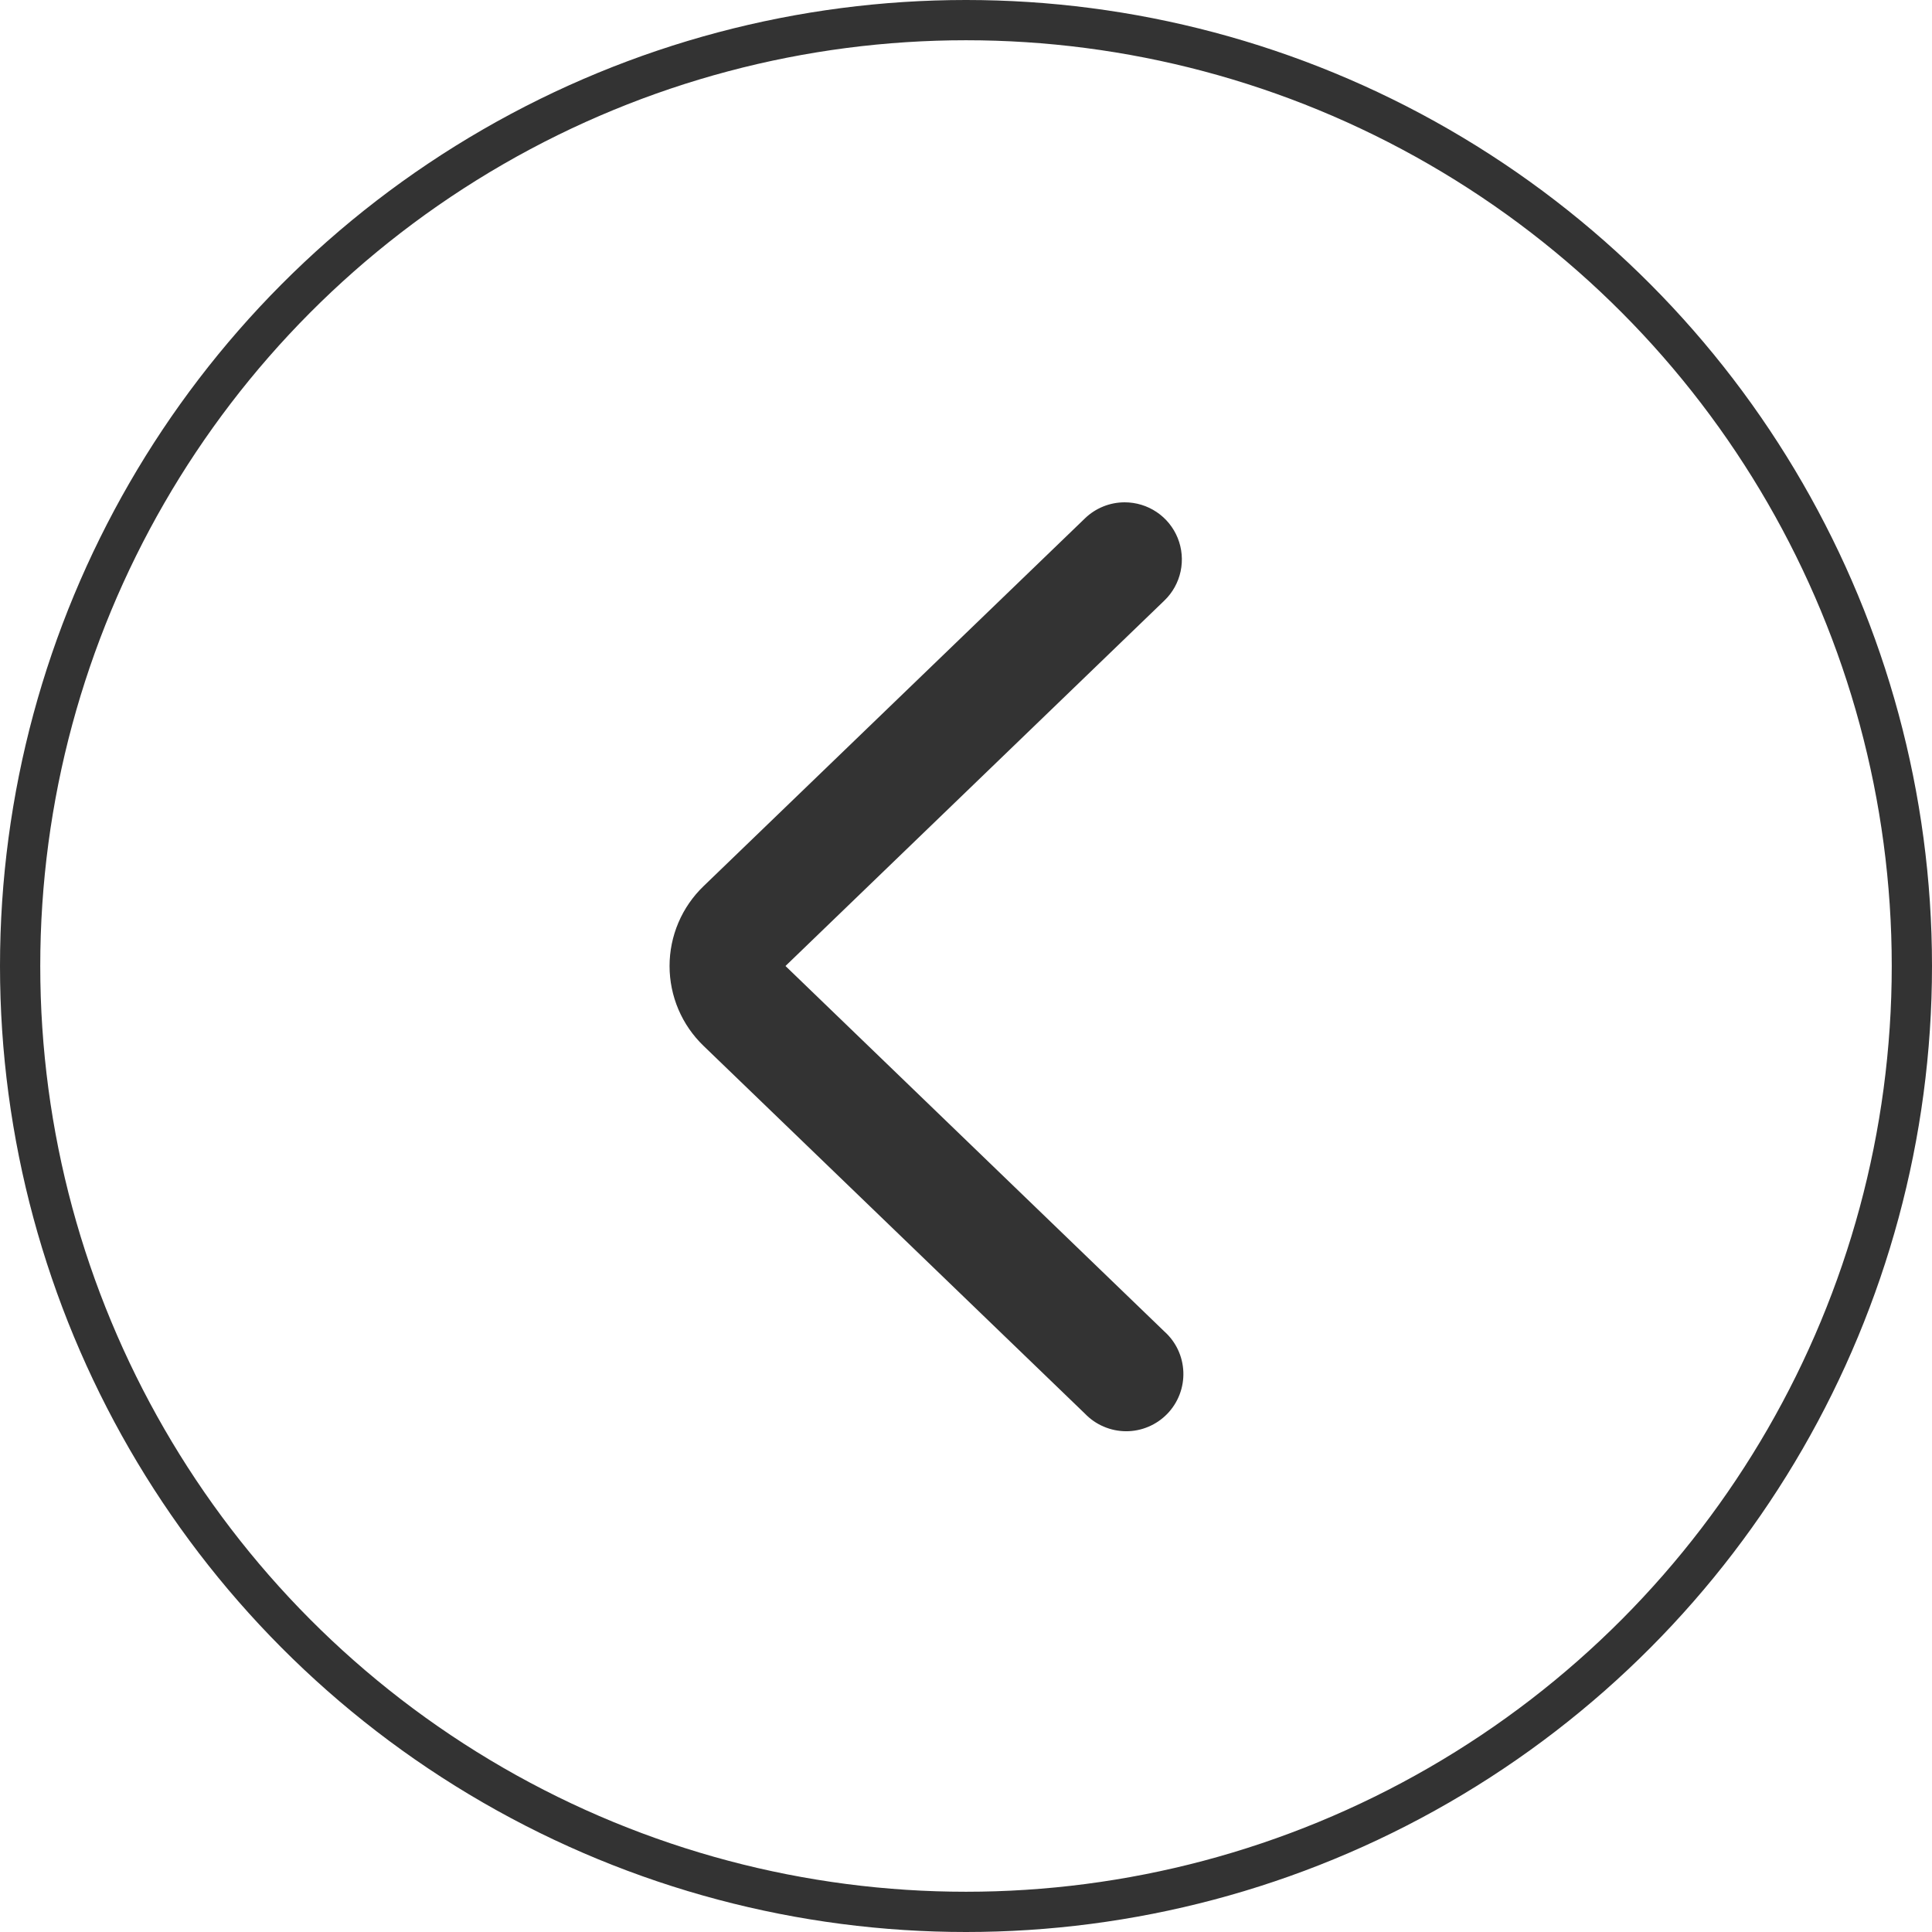
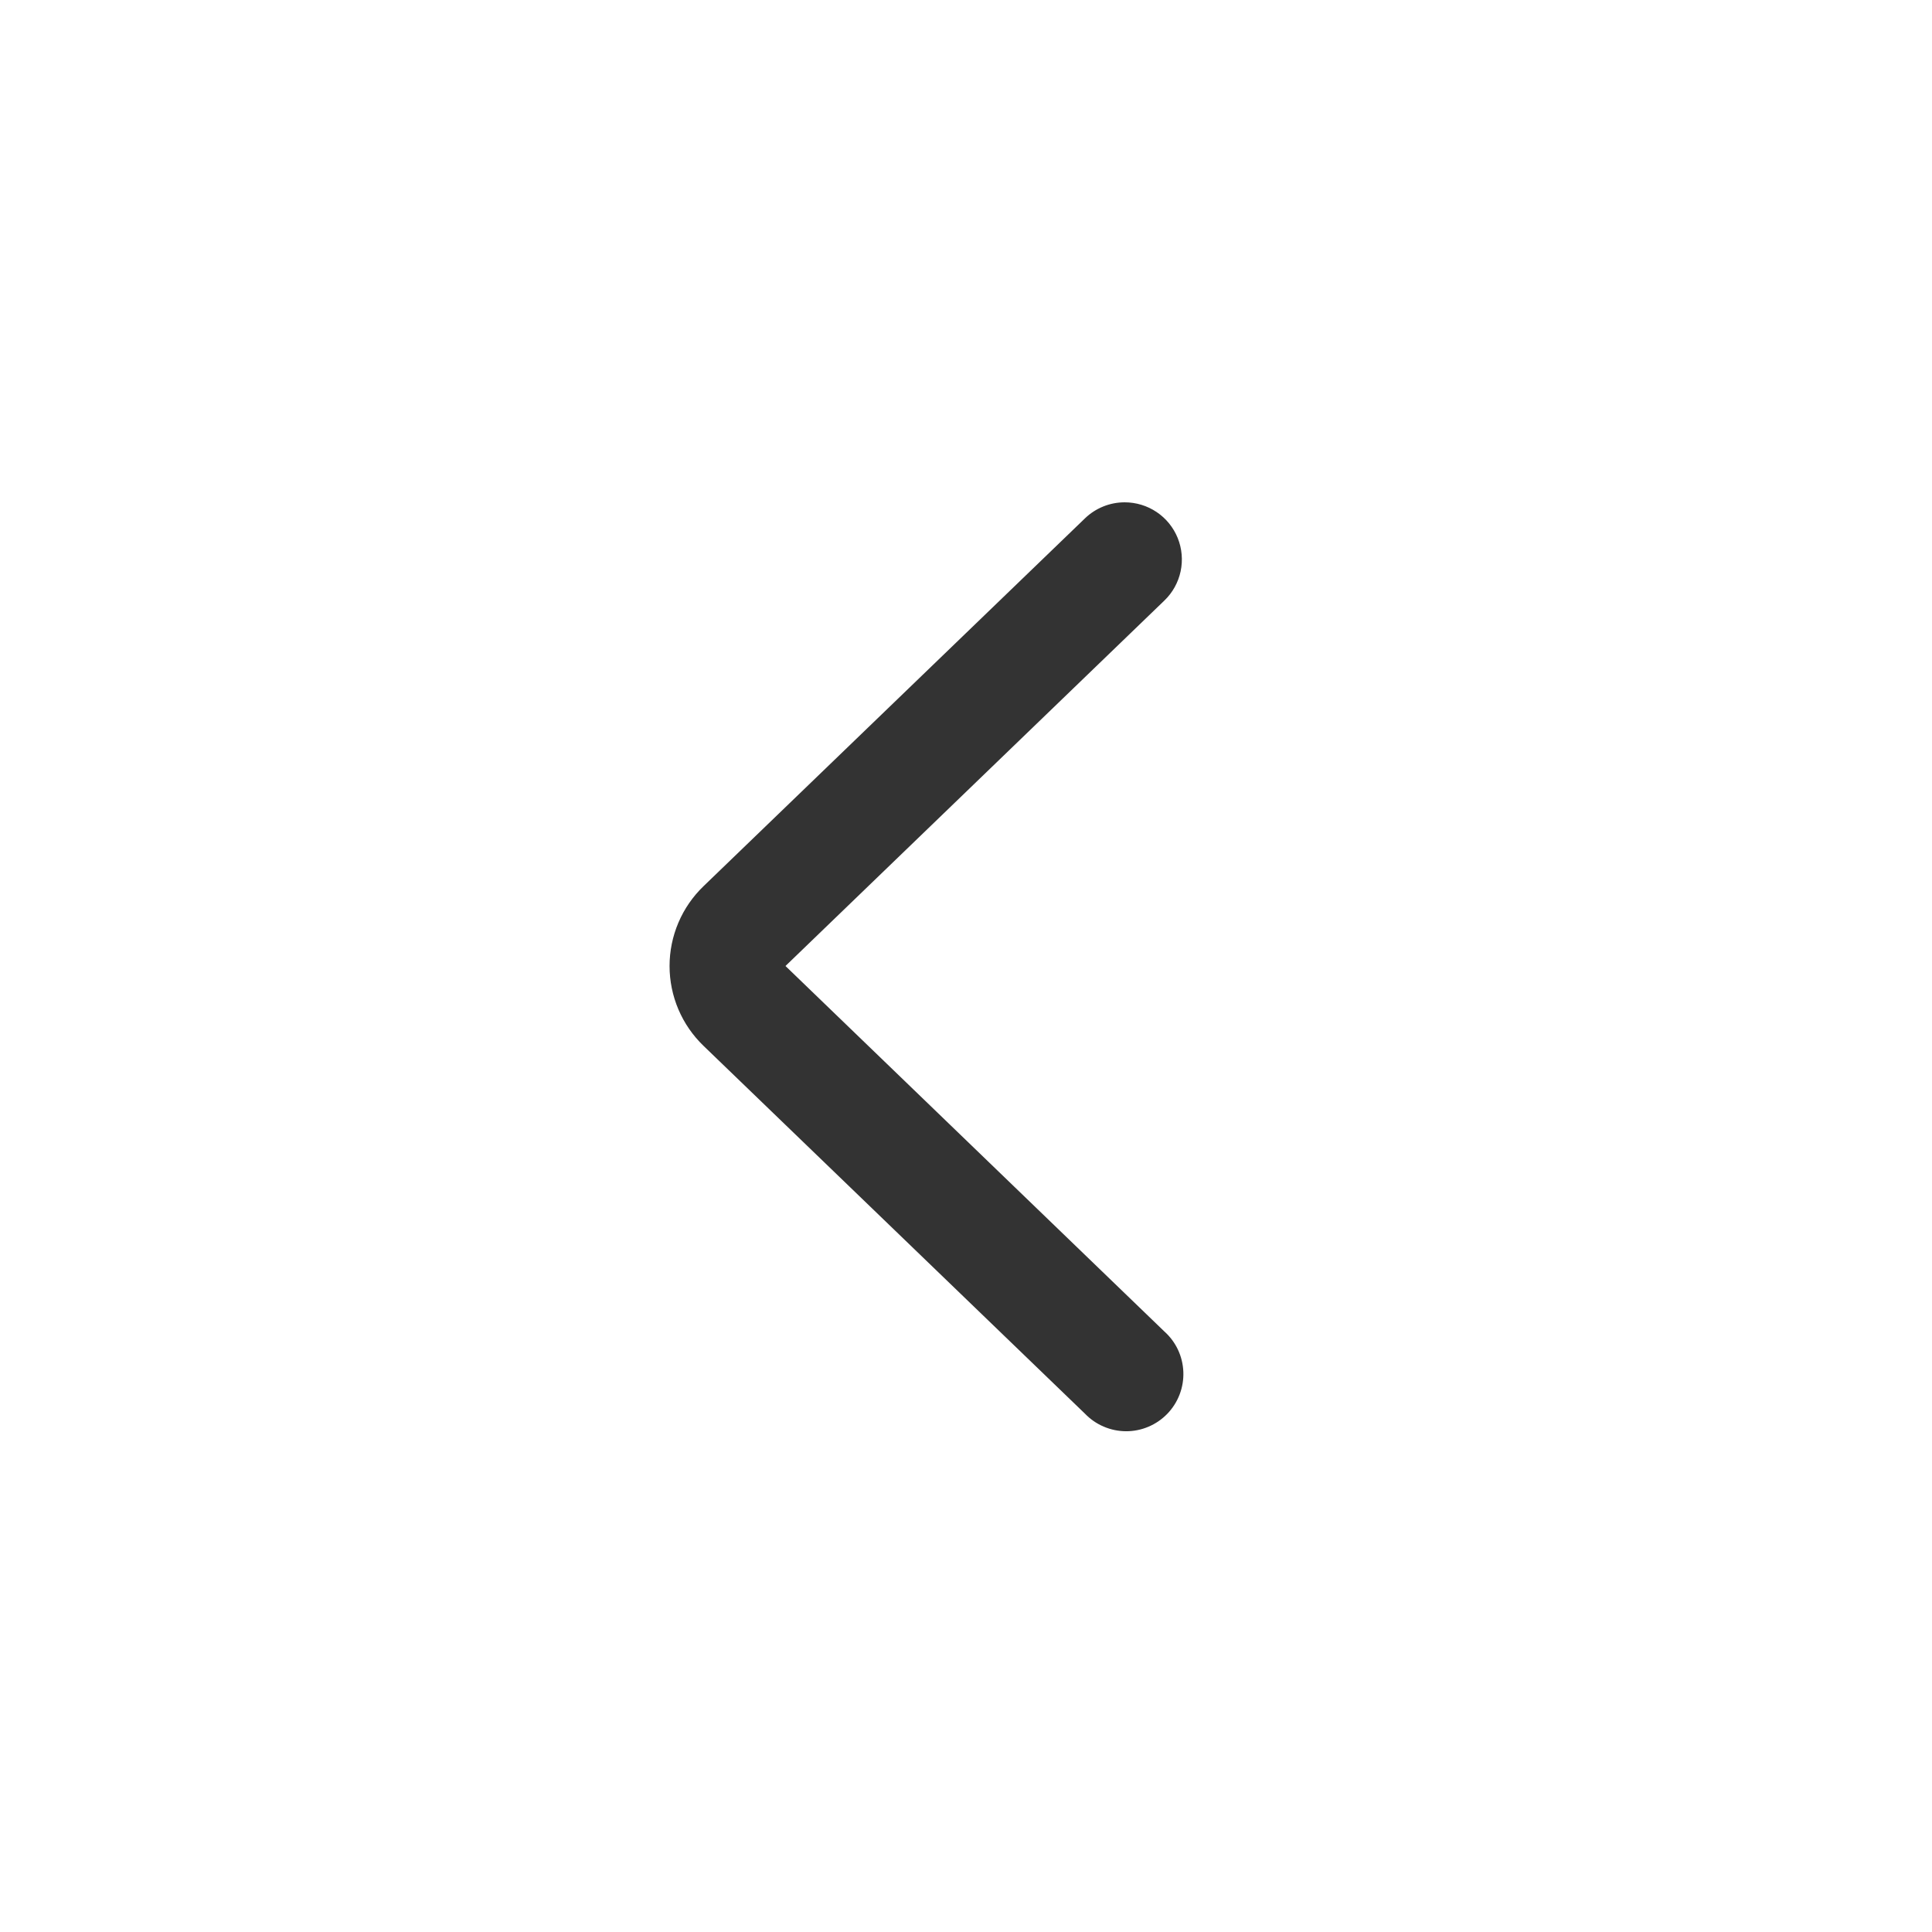
<svg xmlns="http://www.w3.org/2000/svg" width="48" height="48" viewBox="0 0 48 48" fill="none">
-   <circle cx="24" cy="24" r="23.5" transform="matrix(-1 0 0 1 48 0)" stroke="#333333" />
  <path d="M27.942 12.48C27.574 12.48 27.22 12.623 26.955 12.879L17.48 22.016C17.213 22.273 17 22.581 16.855 22.922C16.71 23.263 16.635 23.63 16.635 24C16.635 24.371 16.71 24.738 16.855 25.079C17 25.42 17.213 25.728 17.48 25.985L26.955 35.122C27.088 35.26 27.246 35.37 27.422 35.444C27.598 35.52 27.787 35.558 27.978 35.559C28.169 35.559 28.358 35.521 28.534 35.446C28.71 35.372 28.869 35.262 29.002 35.125C29.135 34.987 29.238 34.825 29.307 34.646C29.375 34.468 29.407 34.278 29.4 34.087C29.393 33.896 29.348 33.708 29.267 33.535C29.186 33.362 29.07 33.207 28.928 33.08L19.515 24L28.928 14.921C29.132 14.725 29.273 14.472 29.332 14.195C29.391 13.918 29.366 13.63 29.26 13.367C29.154 13.105 28.972 12.88 28.737 12.722C28.502 12.564 28.225 12.48 27.942 12.48Z" fill="#333333" />
</svg>